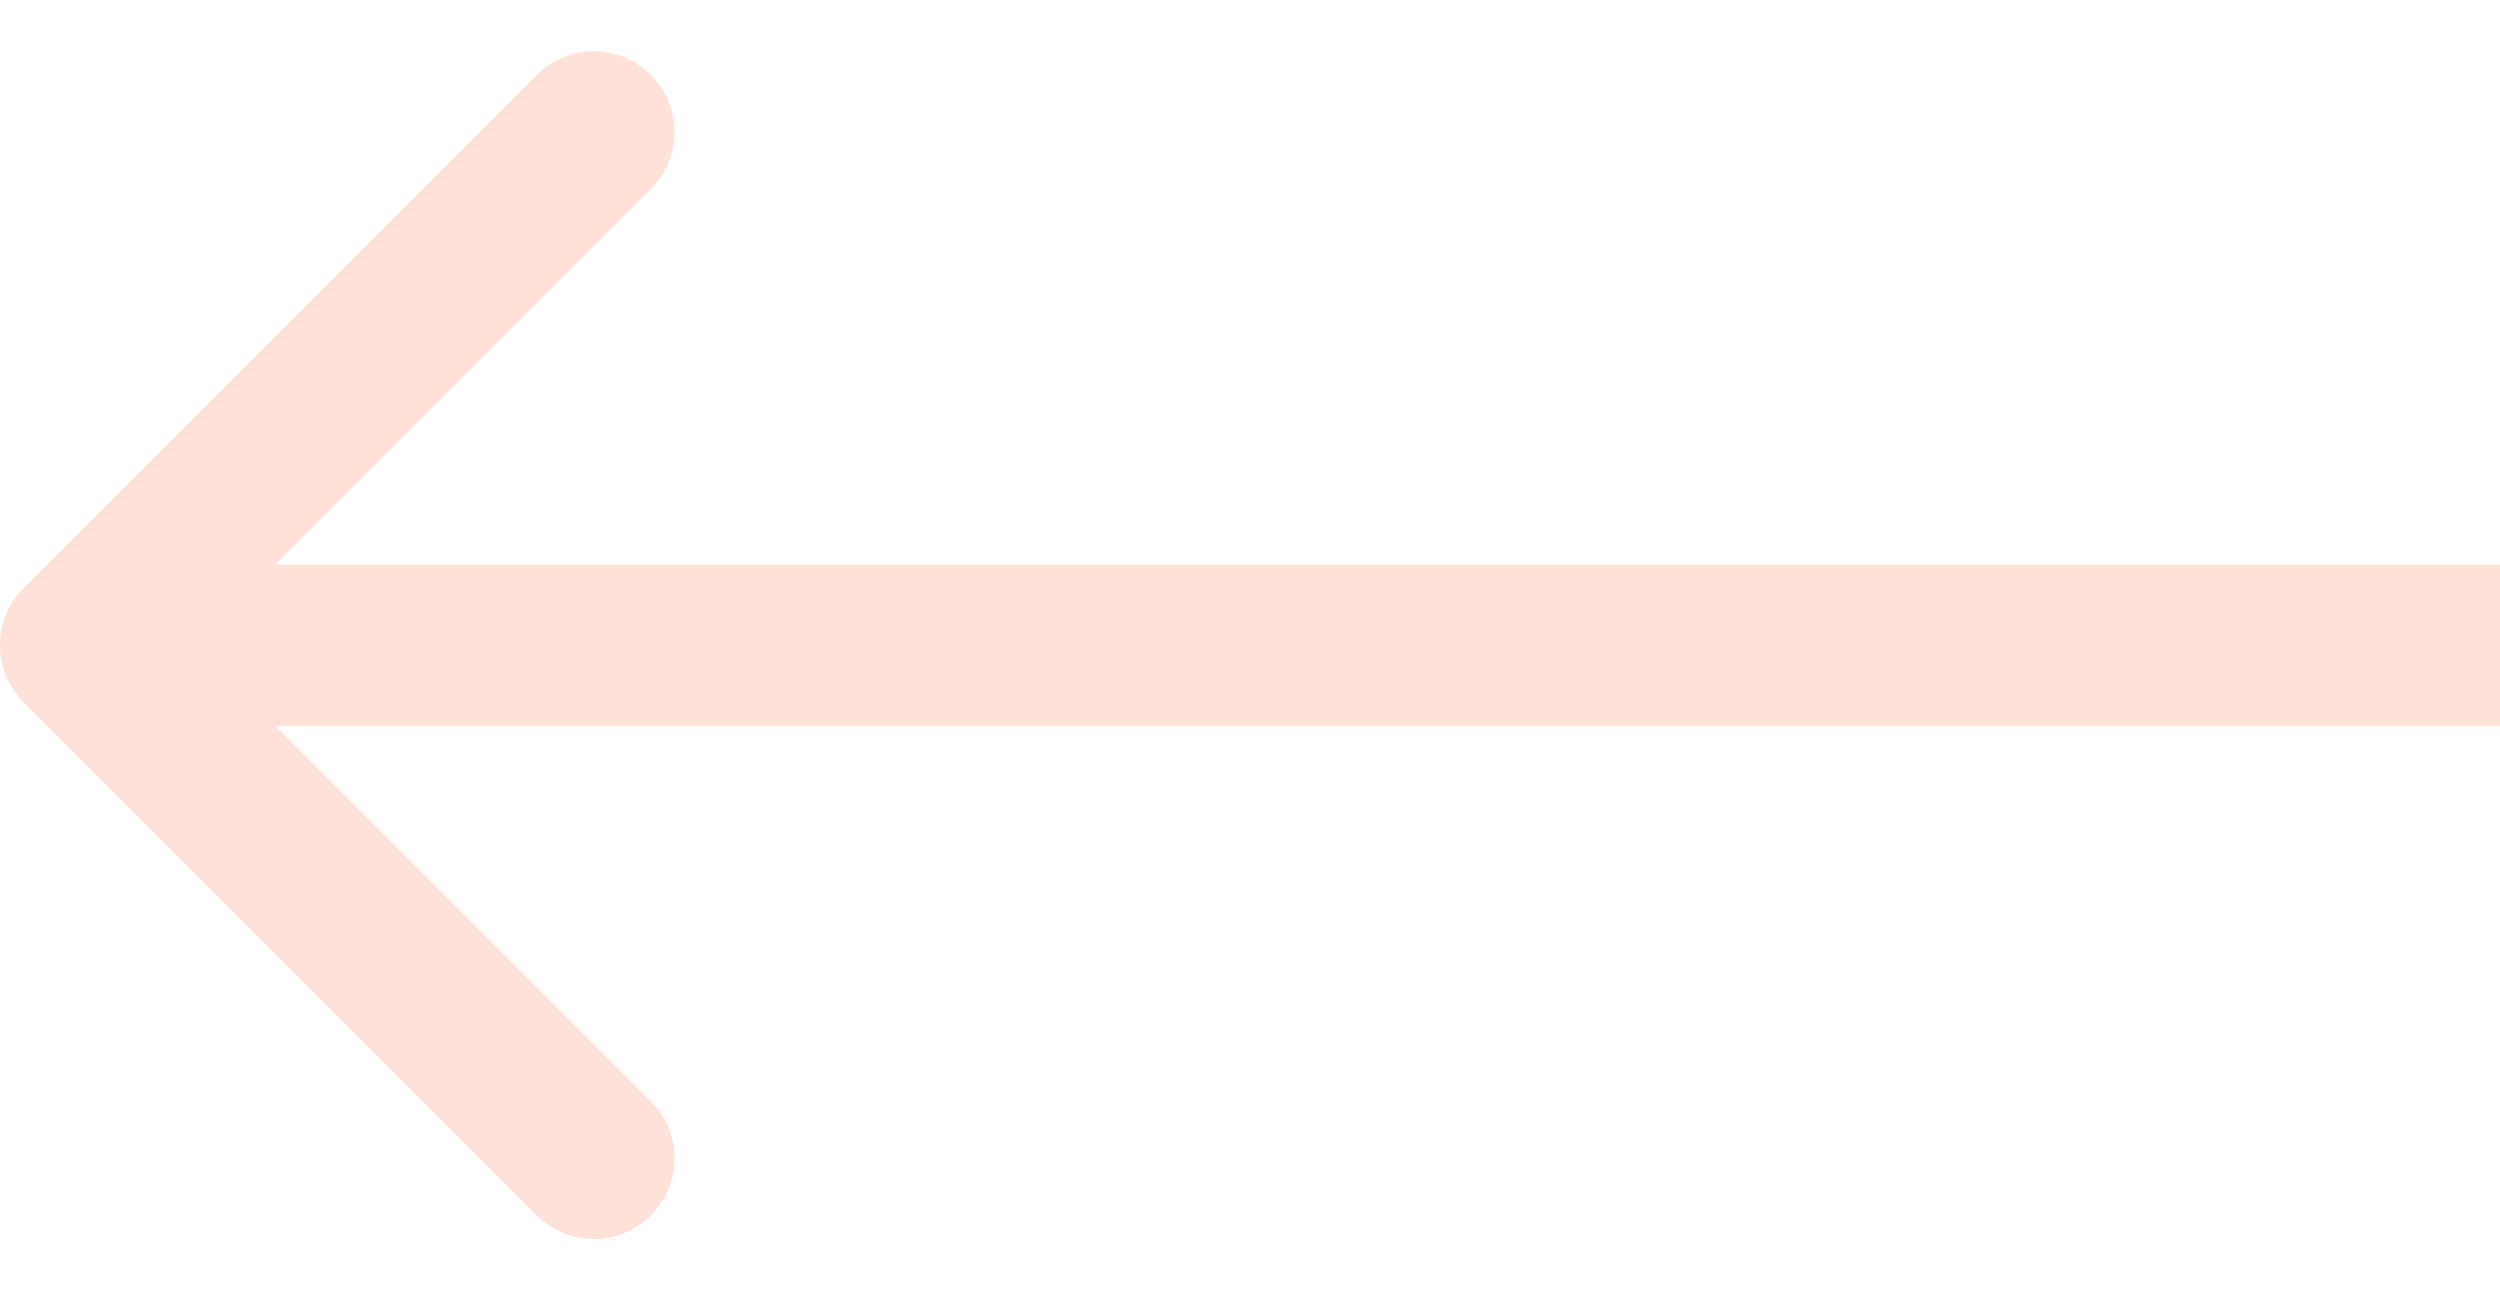
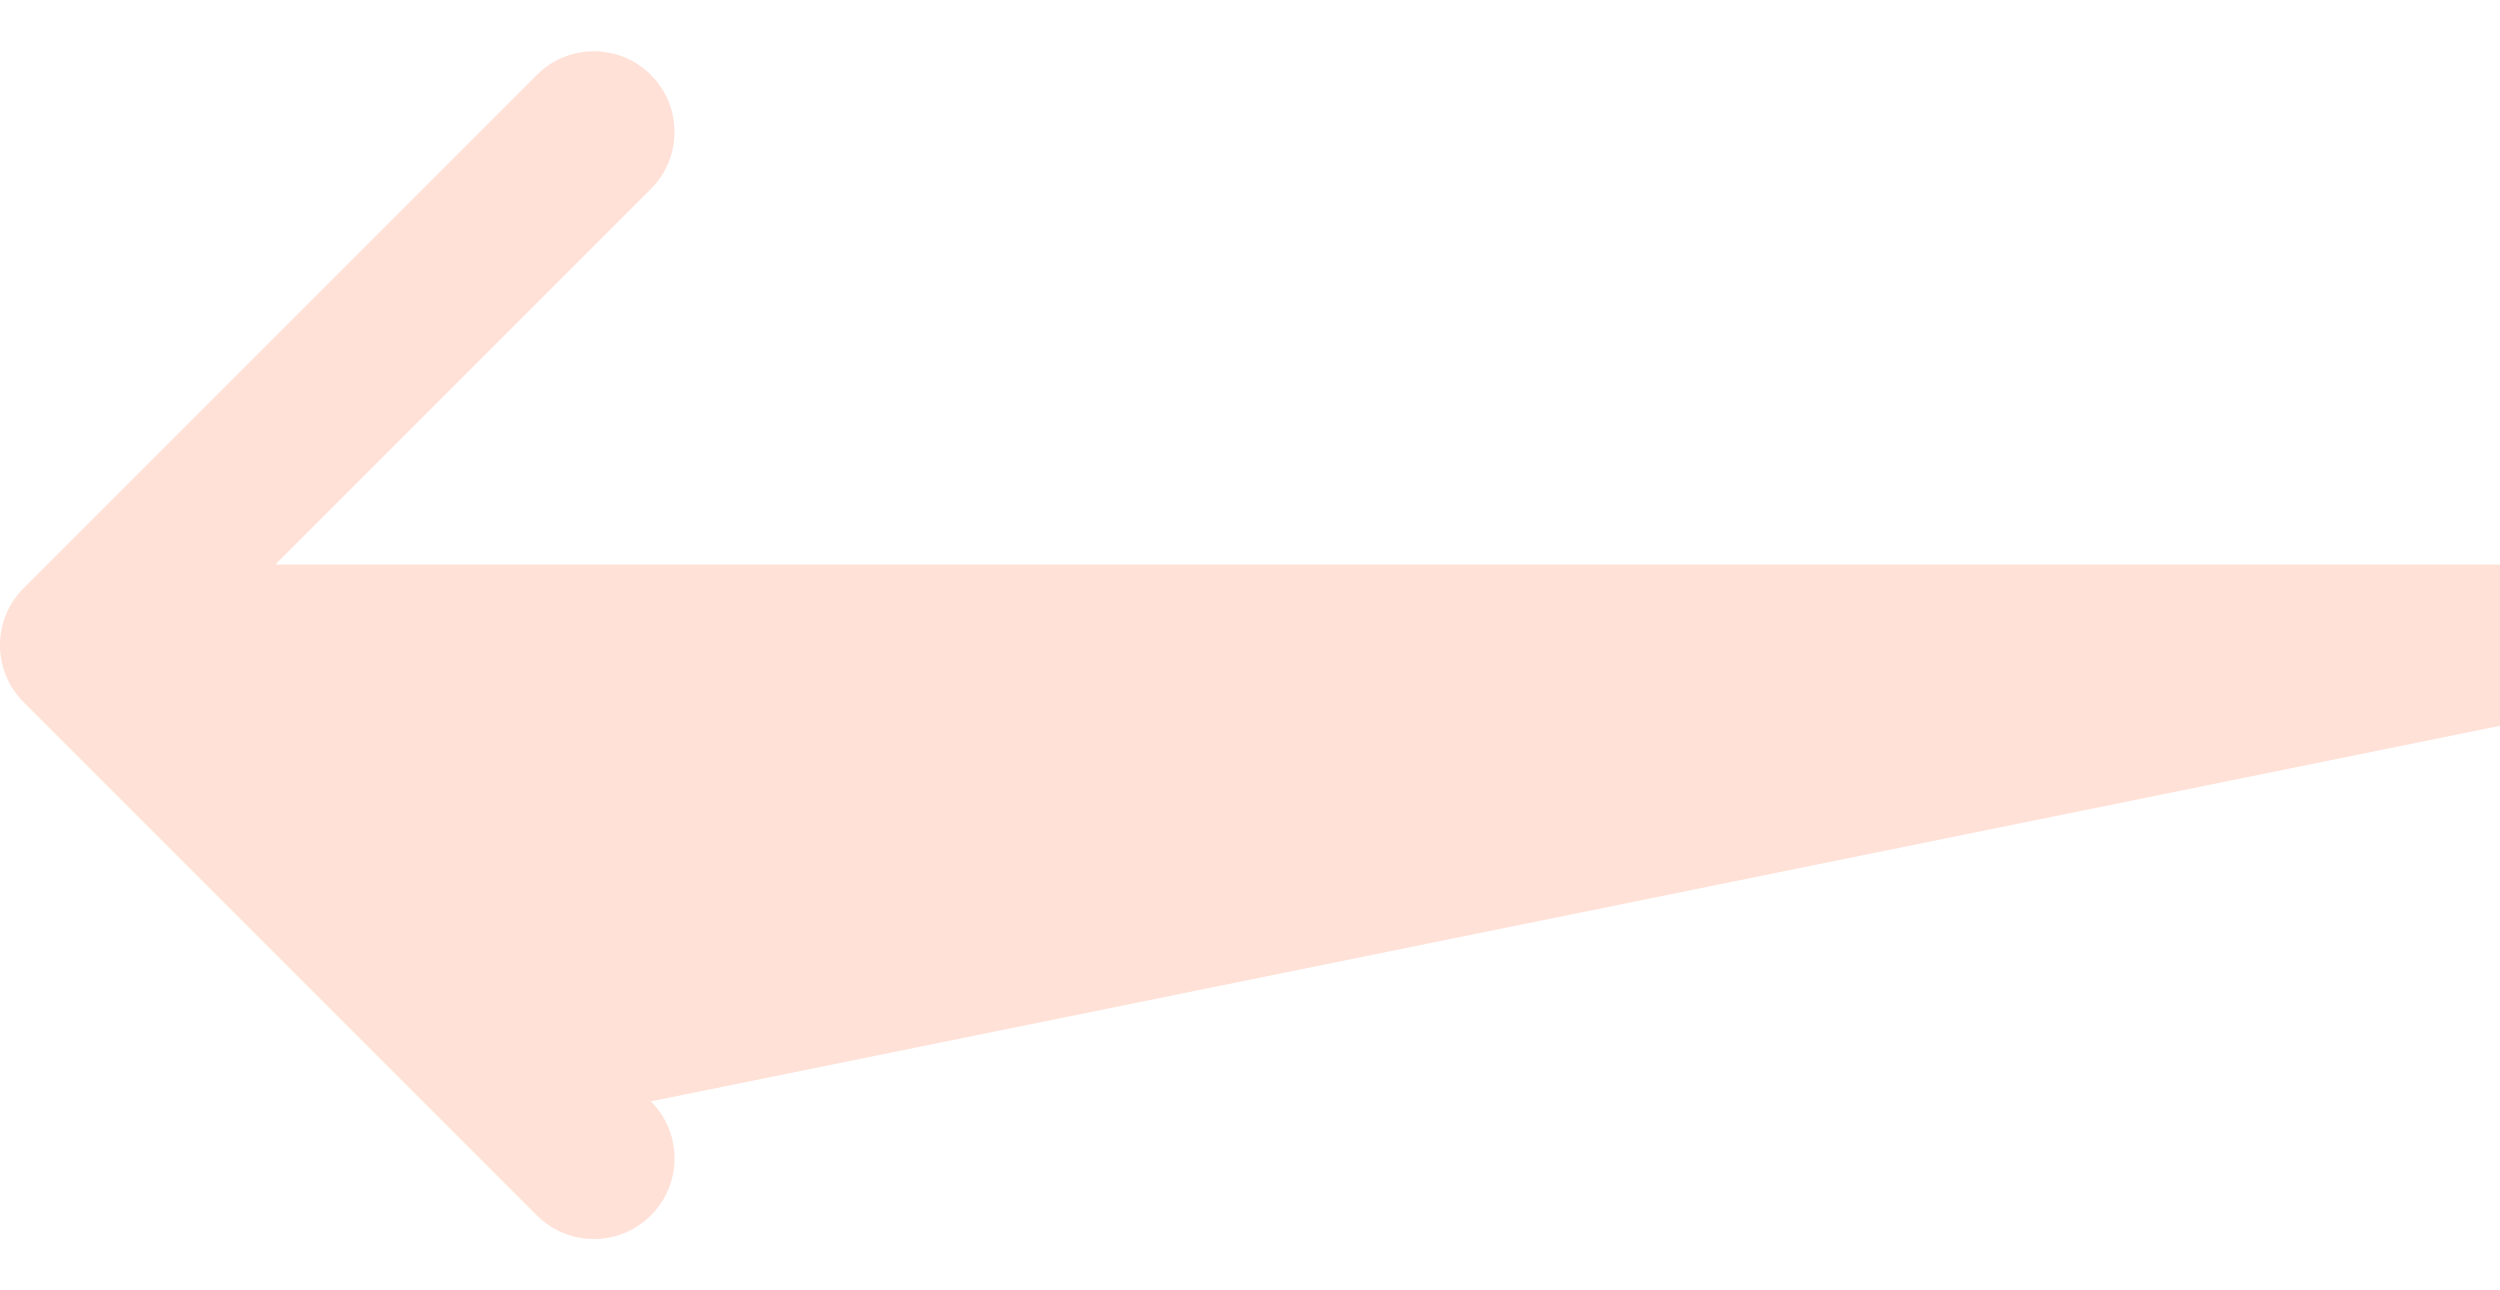
<svg xmlns="http://www.w3.org/2000/svg" width="31" height="16" viewBox="0 0 31 16" fill="none">
-   <path fill-rule="evenodd" clip-rule="evenodd" d="M6.657 15.071L0.293 8.707C-0.098 8.317 -0.098 7.683 0.293 7.293L6.657 0.929C7.047 0.538 7.681 0.538 8.071 0.929C8.462 1.32 8.462 1.953 8.071 2.343L3.414 7L31 7L31 9L3.414 9L8.071 13.657C8.462 14.047 8.462 14.681 8.071 15.071C7.681 15.462 7.047 15.462 6.657 15.071Z" fill="#FFE1D7" />
+   <path fill-rule="evenodd" clip-rule="evenodd" d="M6.657 15.071L0.293 8.707C-0.098 8.317 -0.098 7.683 0.293 7.293L6.657 0.929C7.047 0.538 7.681 0.538 8.071 0.929C8.462 1.32 8.462 1.953 8.071 2.343L3.414 7L31 7L31 9L8.071 13.657C8.462 14.047 8.462 14.681 8.071 15.071C7.681 15.462 7.047 15.462 6.657 15.071Z" fill="#FFE1D7" />
</svg>